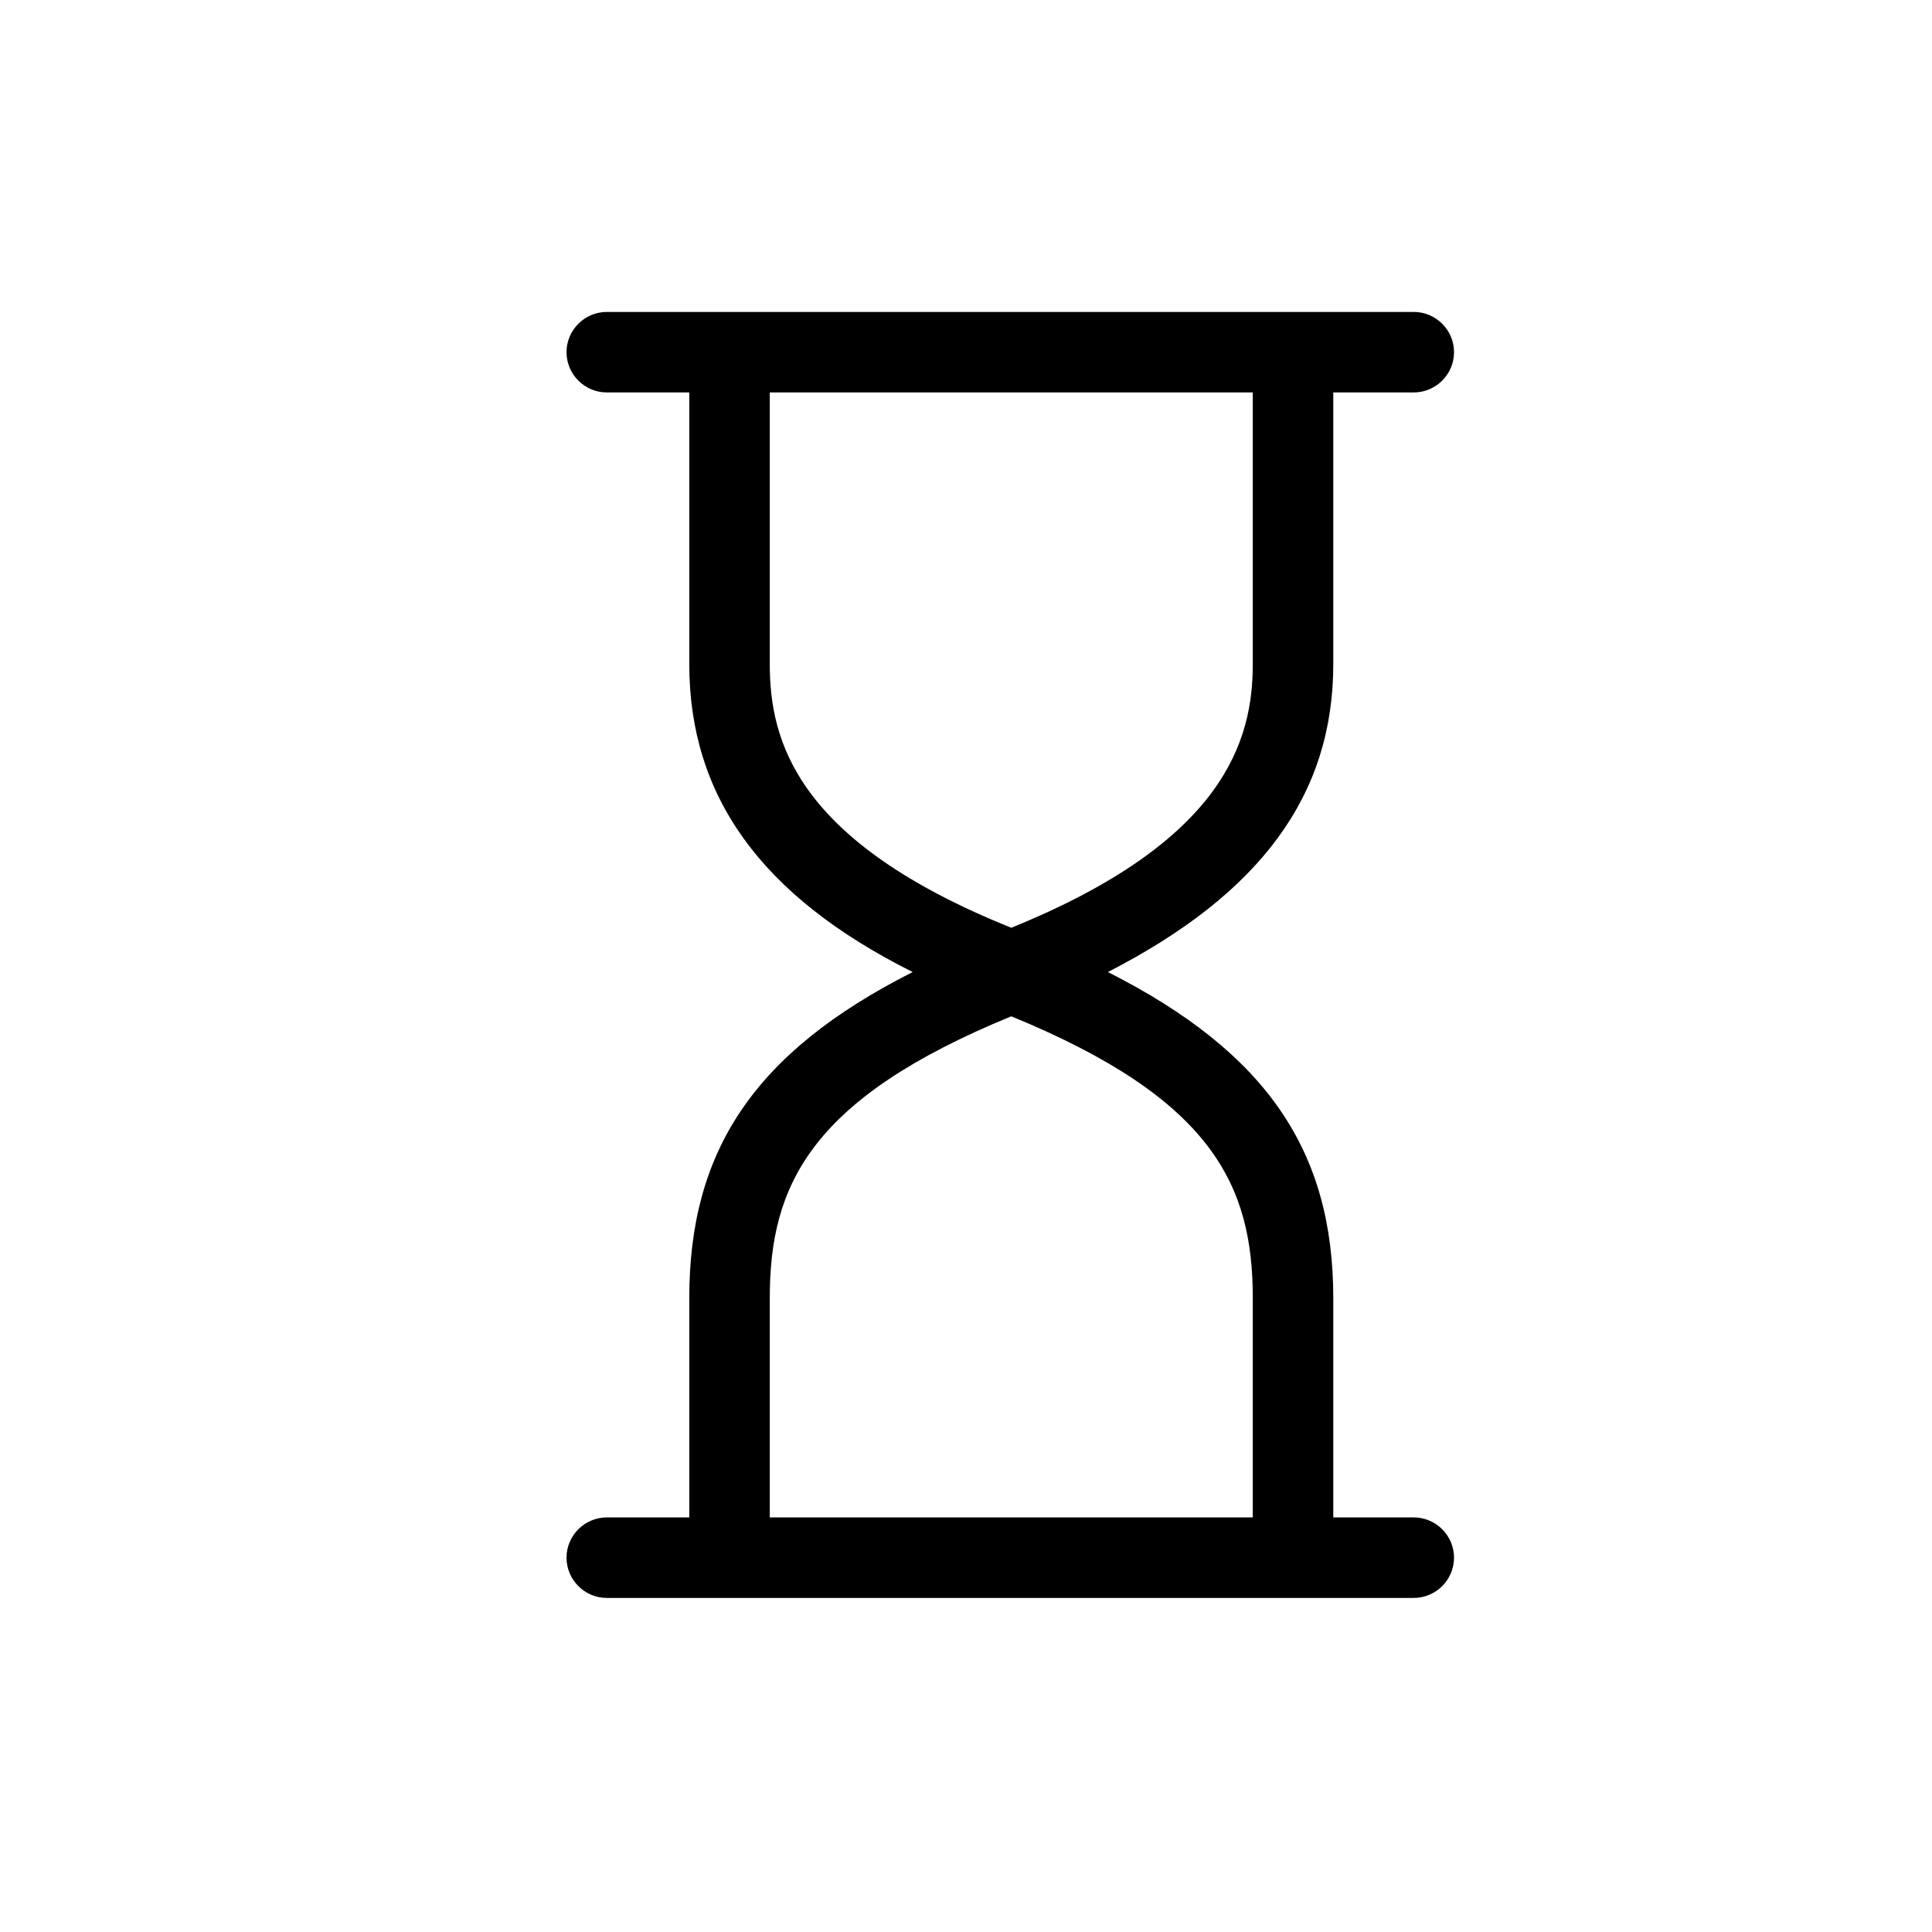
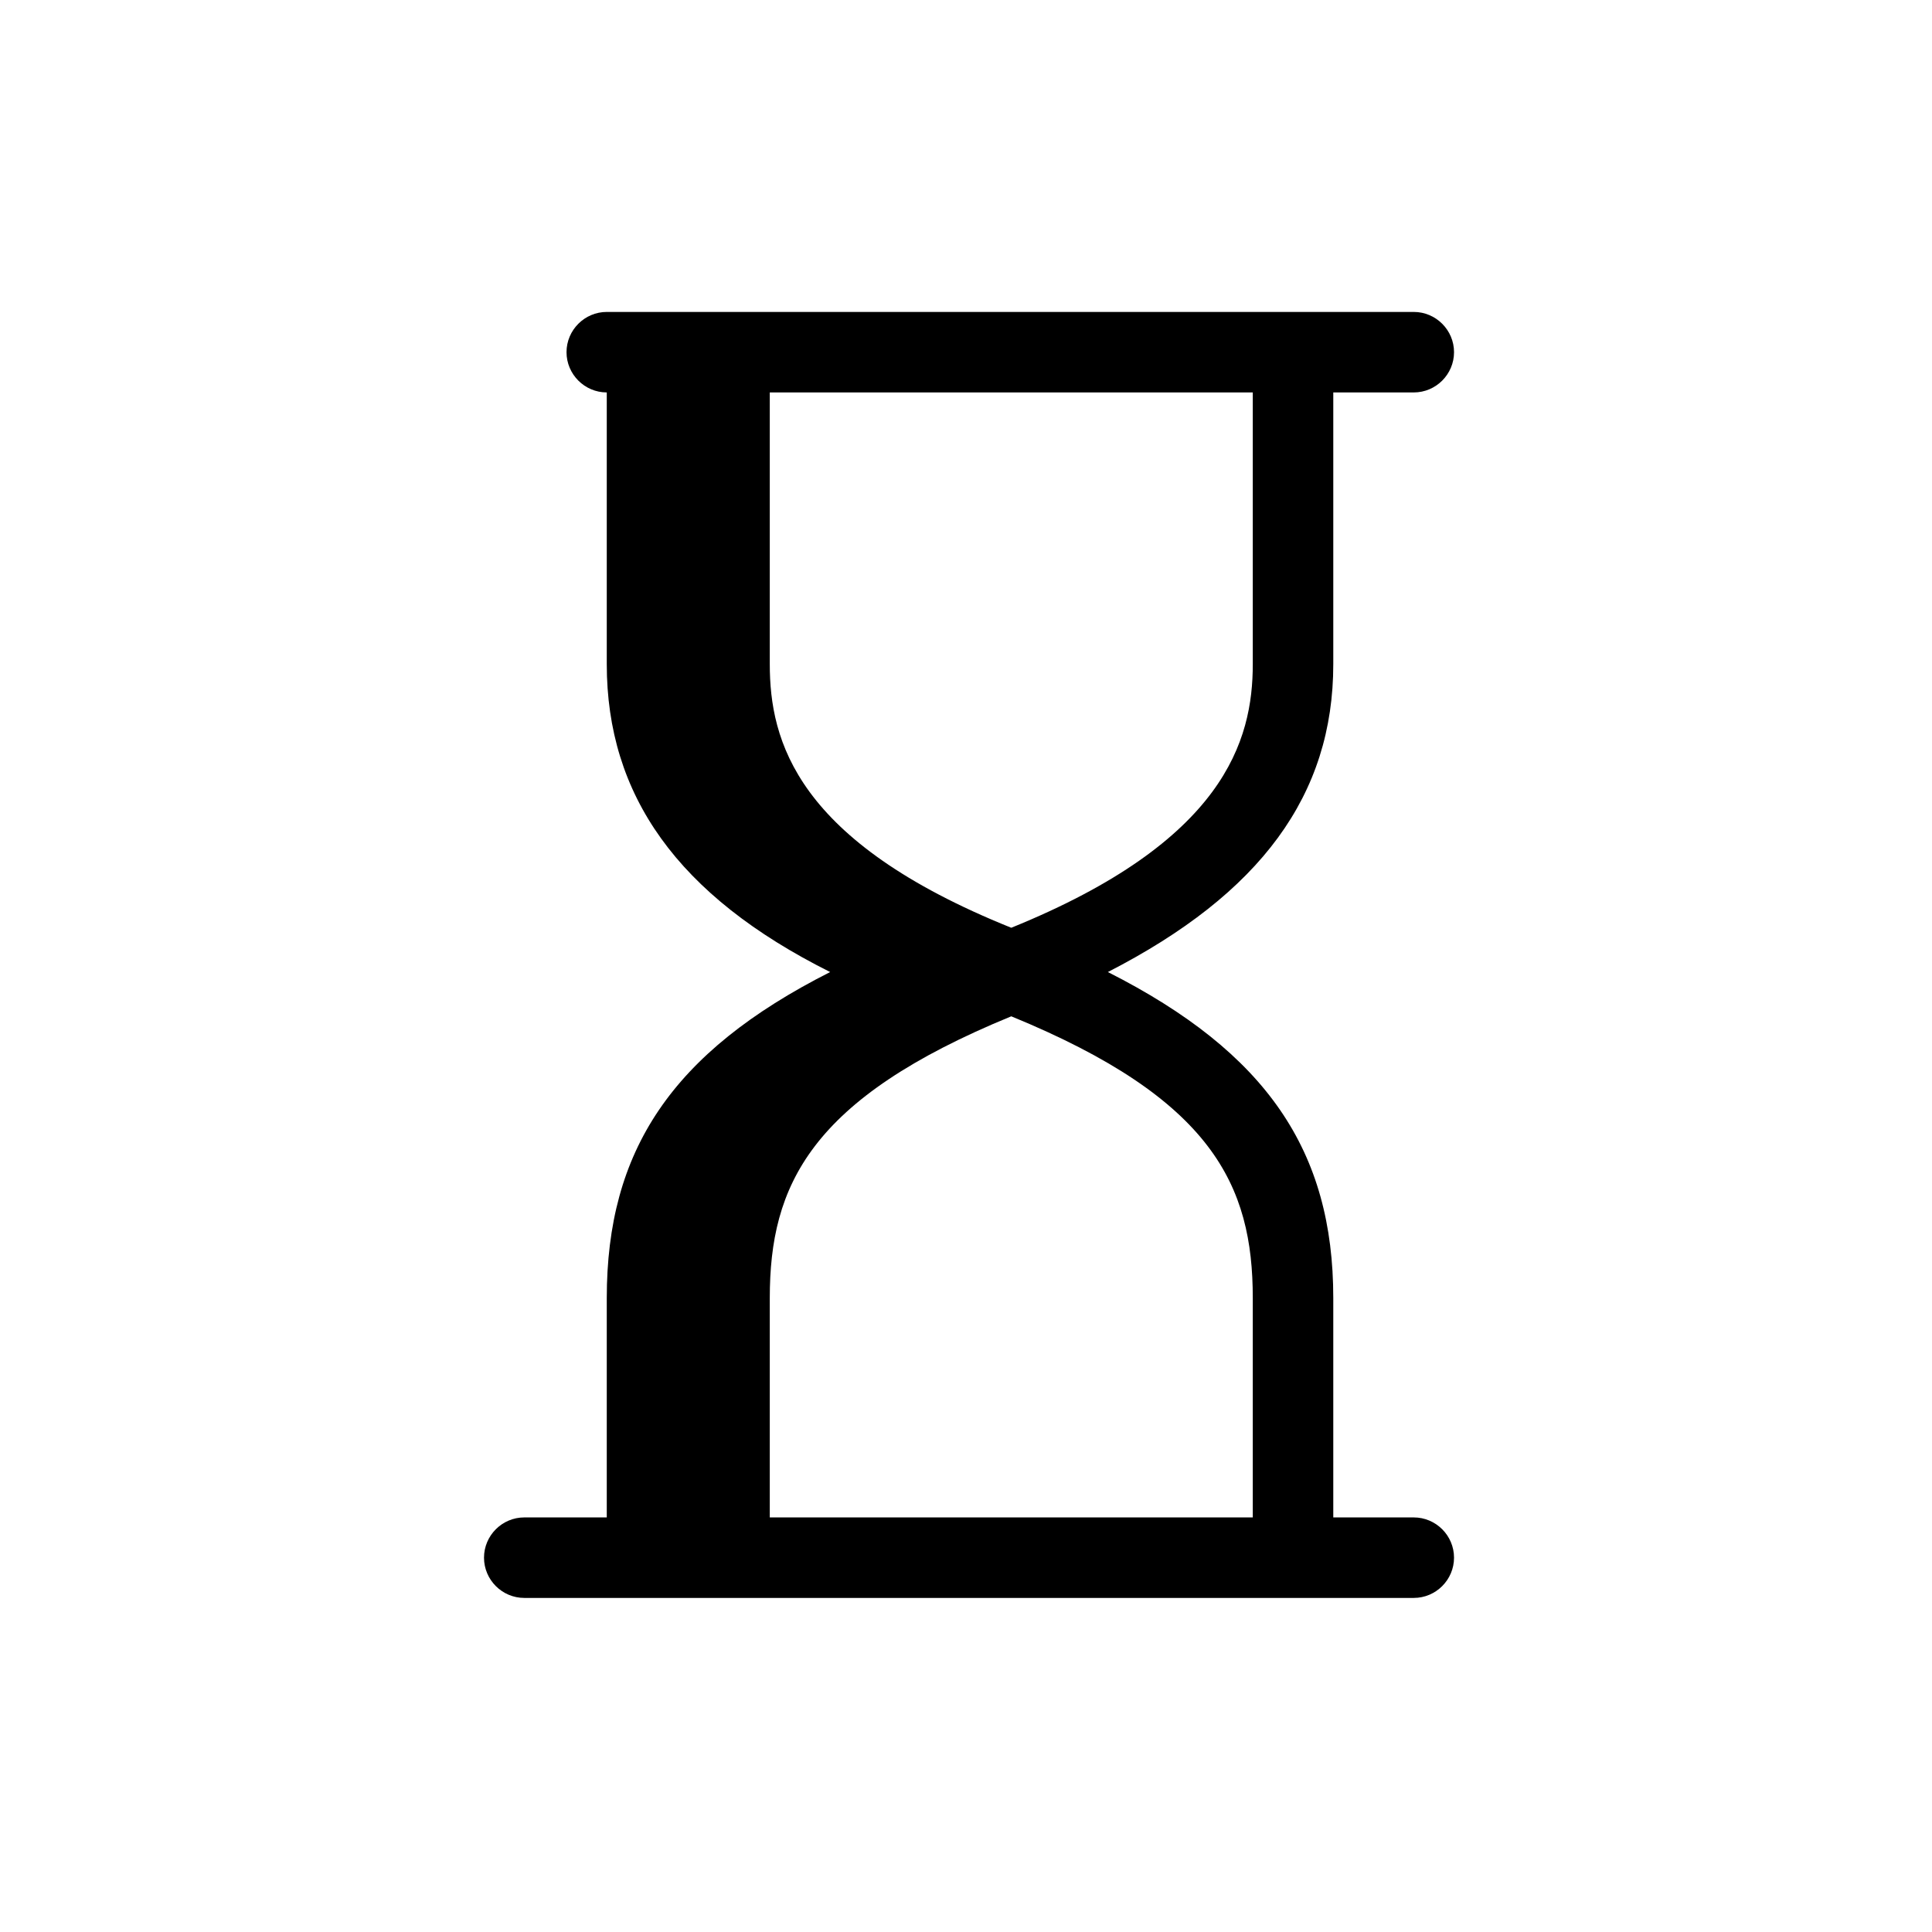
<svg xmlns="http://www.w3.org/2000/svg" version="1.1" id="a68a90ee-2fe4-4f0b-9555-7ae1ee1448dd" x="30px" y="30px" viewBox="0 0 95.5 96" style="enable-background:new 0 0 95.5 96;" xml:space="preserve" width="30px" height="30px">
-   <path d="M66,33V19.5h4c1.1,0,2-0.9,2-2s-0.9-2-2-2H29.9c-1.1,0-2,0.9-2,2s0.9,2,2,2H34V33  c0,6.5,3.5,11.5,11.1,15.3c-7.9,4-11.1,8.9-11.1,16.2c0,4.8,0,8.8,0,10.9h-4.1c-1.1,0-2,0.9-2,2s0.9,2,2,2H70c1.1,0,2-0.9,2-2  s-0.9-2-2-2h-4c0-2.2,0-6.2,0-10.9c0-7.3-3.3-12.2-11.2-16.2C62.4,44.4,66,39.5,66,33z M62,64.5c0,4.8,0,8.8,0,10.9H38  c0-2.2,0-6.2,0-10.9c0-5.6,2-9.9,12-14C60,54.6,62,58.9,62,64.5z M50,46.1C39.3,41.8,38,36.8,38,33V19.5h24V33  C62,36.8,60.6,41.8,50,46.1z" />
+   <path d="M66,33V19.5h4c1.1,0,2-0.9,2-2s-0.9-2-2-2H29.9c-1.1,0-2,0.9-2,2s0.9,2,2,2V33  c0,6.5,3.5,11.5,11.1,15.3c-7.9,4-11.1,8.9-11.1,16.2c0,4.8,0,8.8,0,10.9h-4.1c-1.1,0-2,0.9-2,2s0.9,2,2,2H70c1.1,0,2-0.9,2-2  s-0.9-2-2-2h-4c0-2.2,0-6.2,0-10.9c0-7.3-3.3-12.2-11.2-16.2C62.4,44.4,66,39.5,66,33z M62,64.5c0,4.8,0,8.8,0,10.9H38  c0-2.2,0-6.2,0-10.9c0-5.6,2-9.9,12-14C60,54.6,62,58.9,62,64.5z M50,46.1C39.3,41.8,38,36.8,38,33V19.5h24V33  C62,36.8,60.6,41.8,50,46.1z" />
</svg>